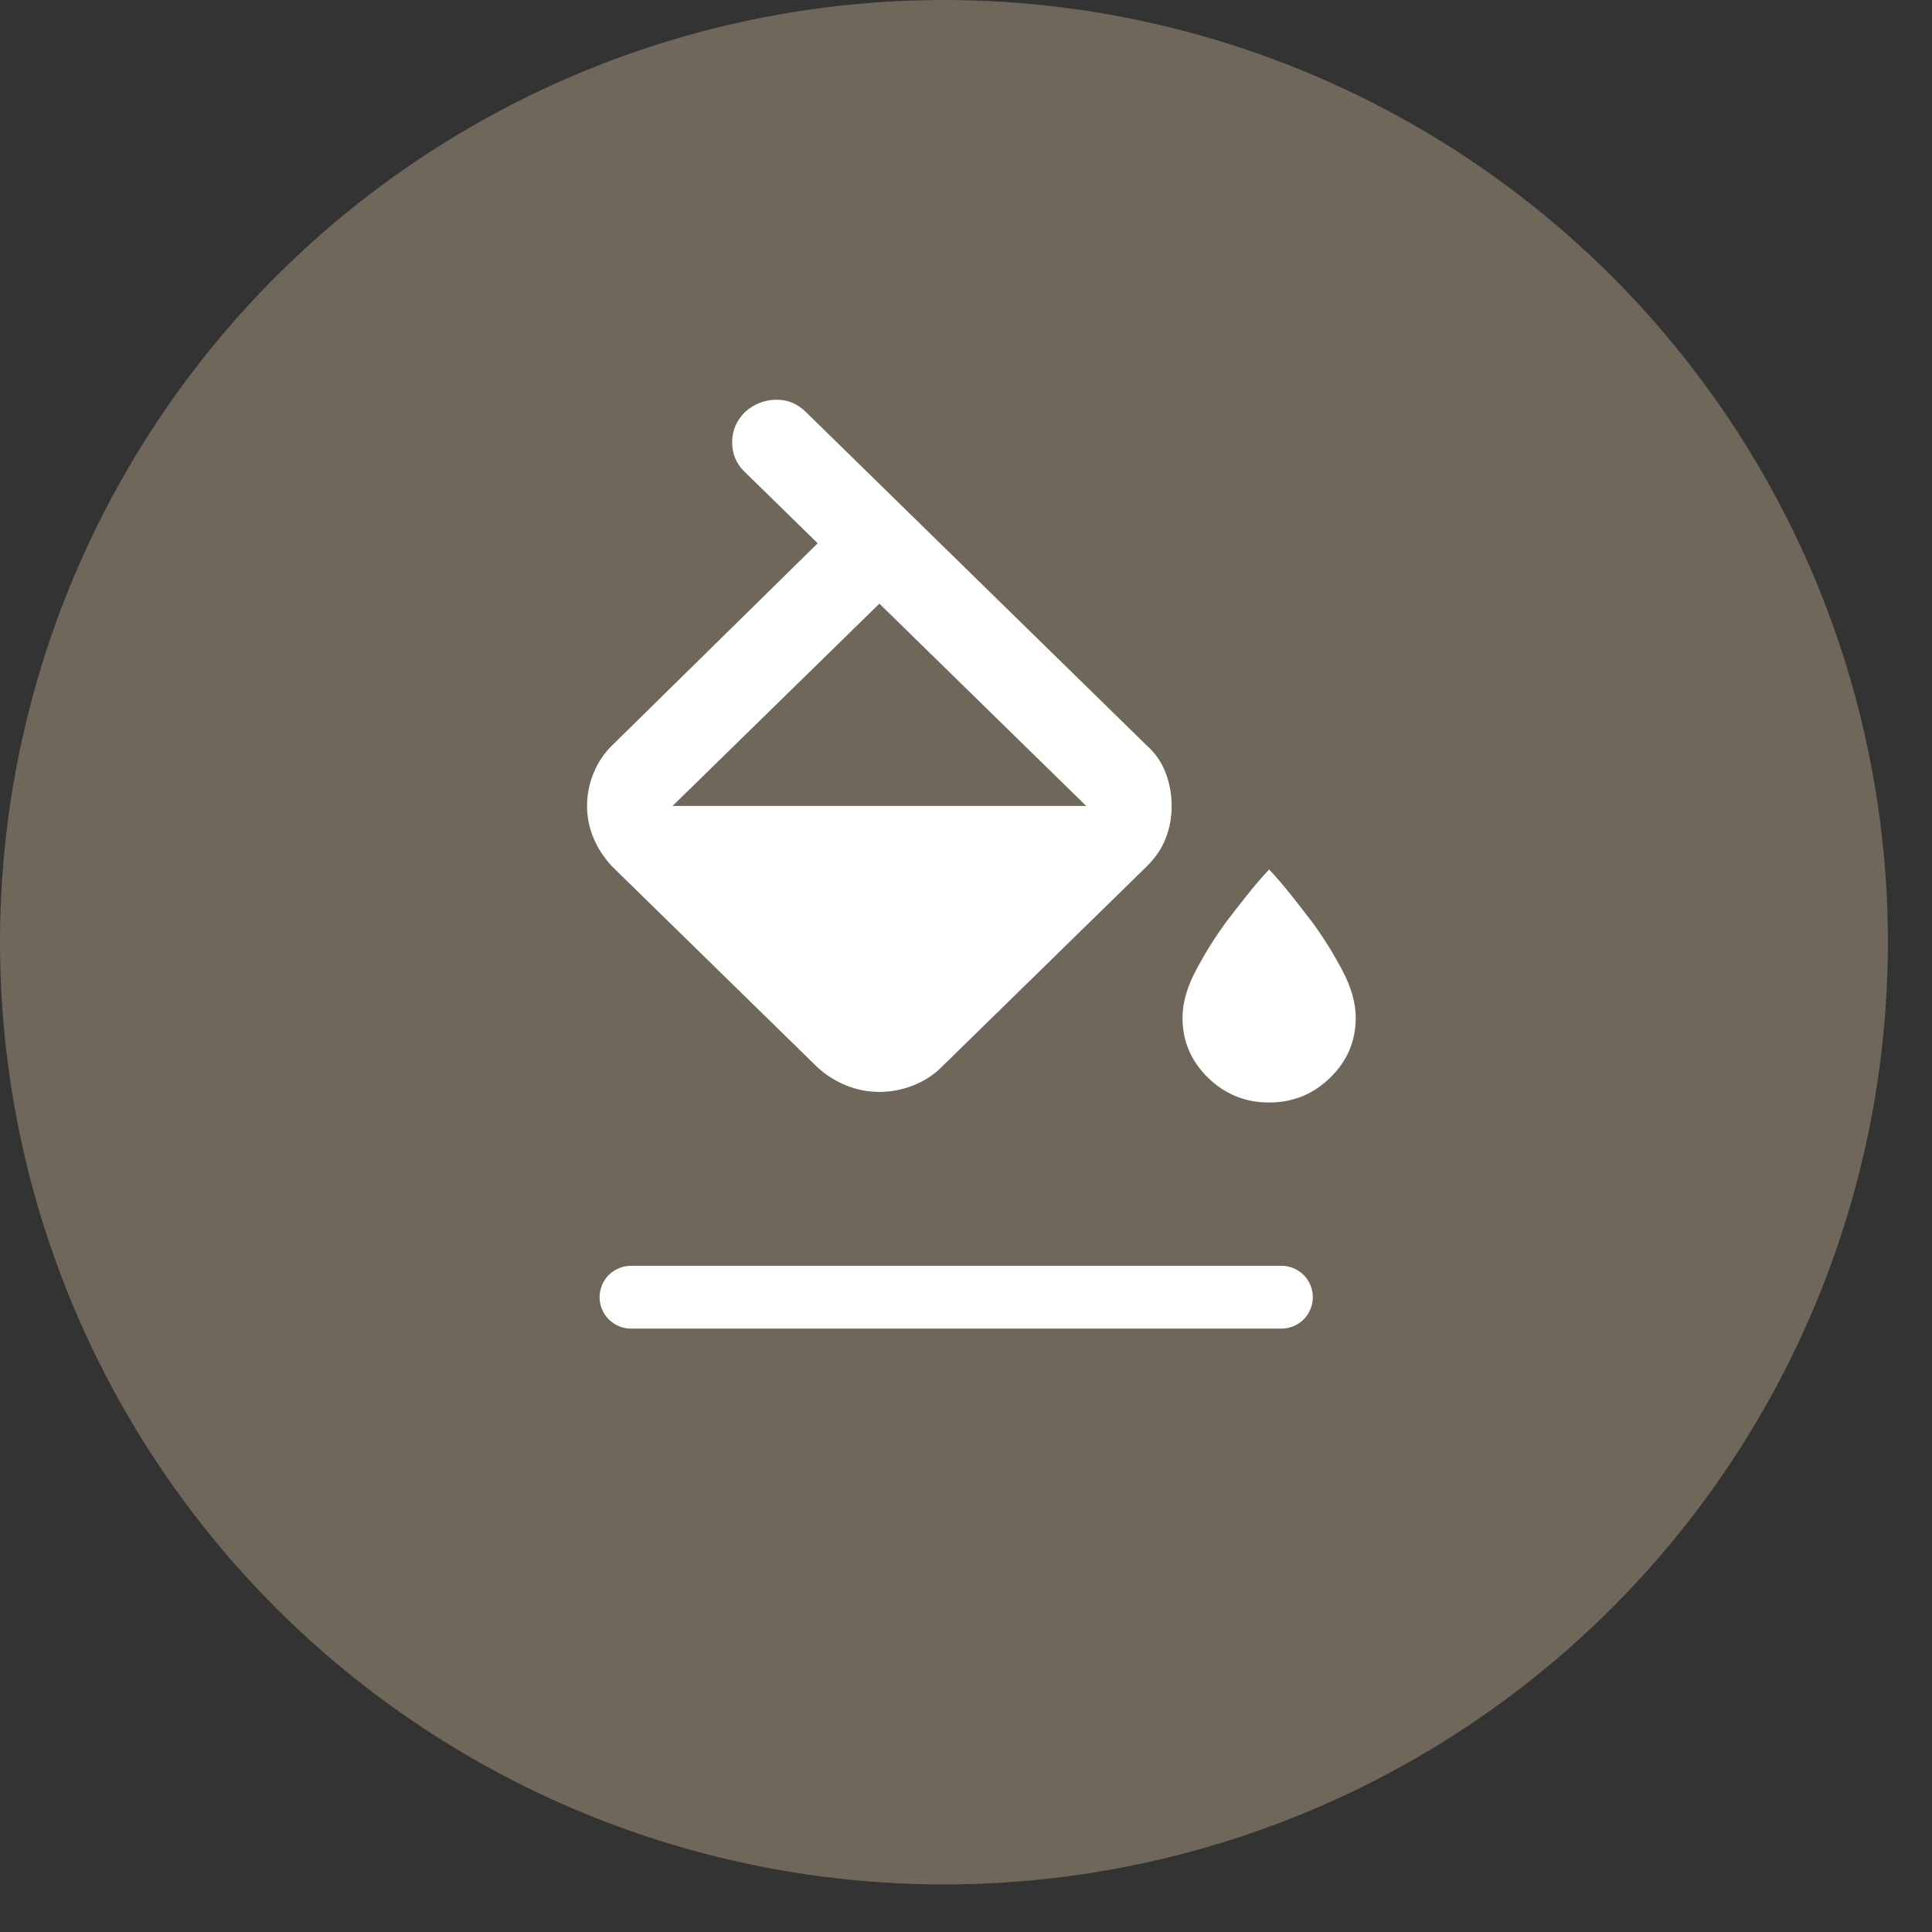
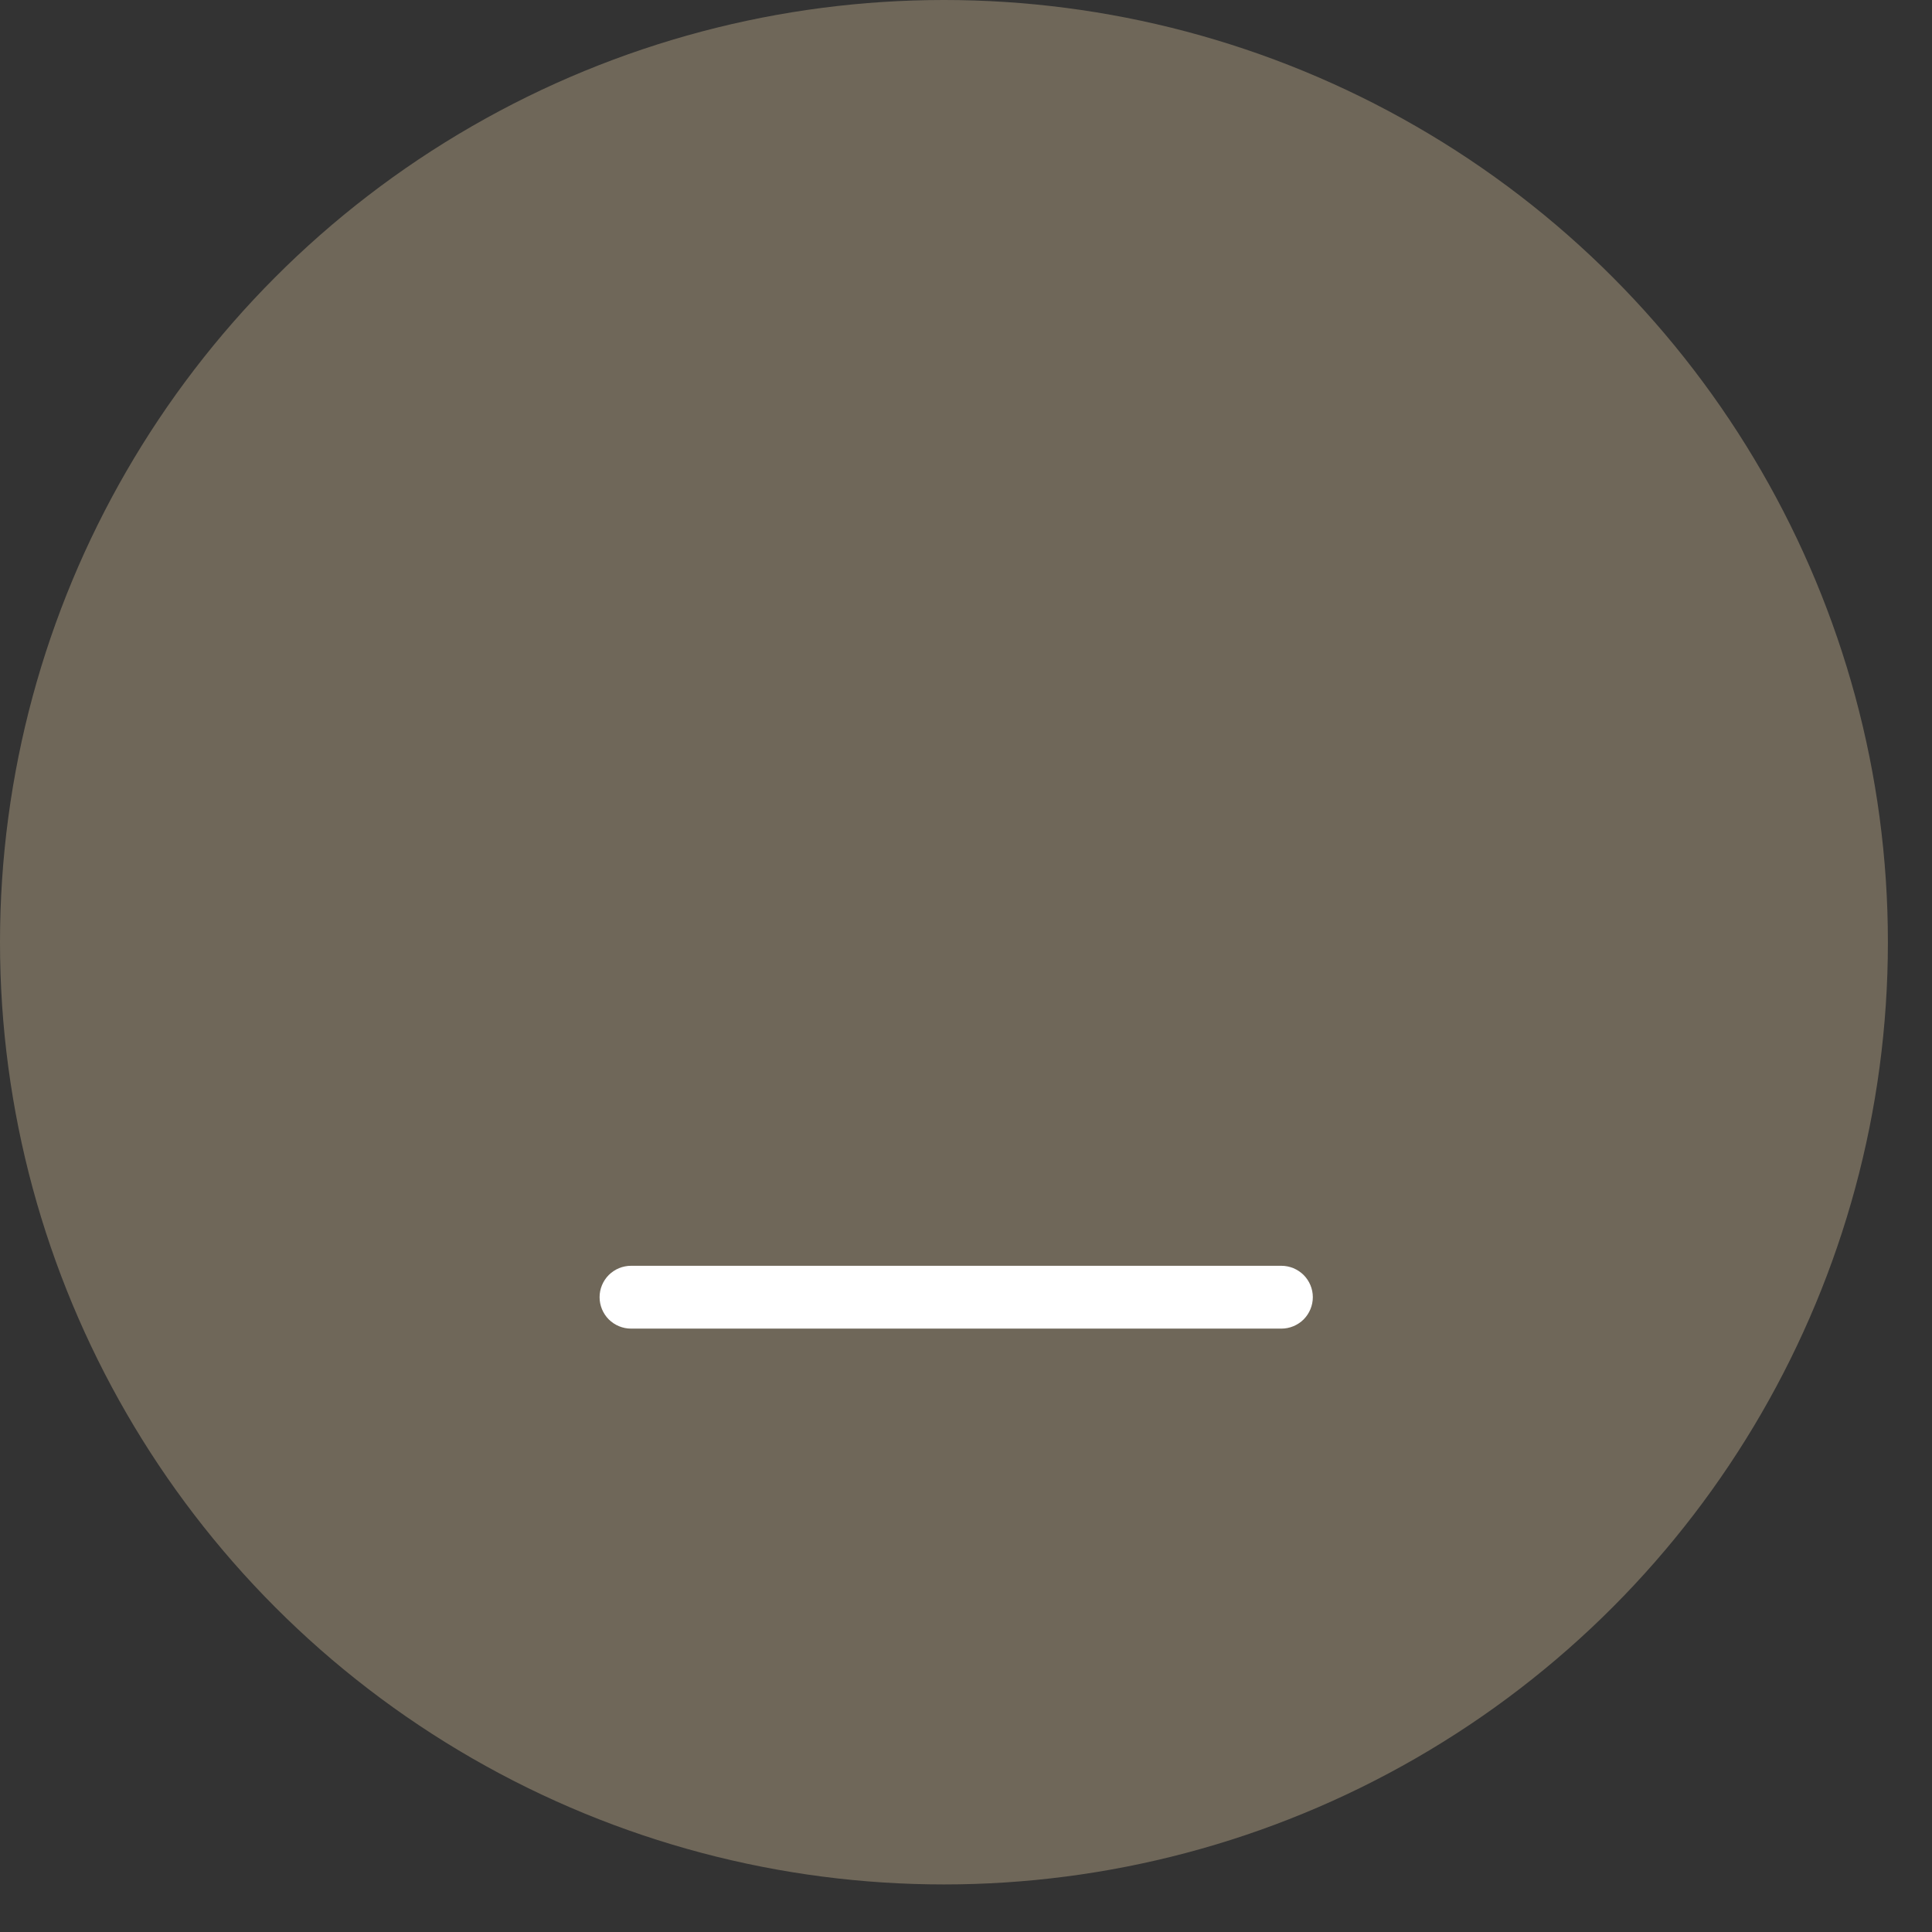
<svg xmlns="http://www.w3.org/2000/svg" width="29" height="29" viewBox="0 0 29 29" fill="none">
  <rect x="0" y="0" width="29" height="29" fill="#333333" stroke="none" />
  <ellipse cx="14.169" cy="14.143" rx="14.169" ry="14.143" fill="#6F6759" />
-   <path d="M13.2 16.39C13.027 16.39 12.862 16.358 12.705 16.294C12.547 16.231 12.404 16.141 12.274 16.024L9.186 13.004C9.067 12.876 8.975 12.736 8.91 12.582C8.845 12.428 8.812 12.267 8.812 12.097C8.812 11.928 8.845 11.764 8.91 11.604C8.975 11.445 9.067 11.308 9.186 11.191L12.274 8.155L11.169 7.074C11.05 6.957 10.99 6.811 10.99 6.636C10.99 6.462 11.055 6.311 11.185 6.183C11.315 6.067 11.467 6.006 11.64 6C11.813 5.995 11.965 6.056 12.095 6.183L17.214 11.191C17.344 11.308 17.439 11.445 17.498 11.604C17.558 11.764 17.587 11.928 17.587 12.097C17.587 12.267 17.558 12.428 17.498 12.582C17.439 12.736 17.344 12.876 17.214 13.004L14.126 16.024C14.007 16.141 13.866 16.231 13.704 16.294C13.541 16.358 13.373 16.39 13.2 16.39ZM13.2 9.061L10.096 12.097H16.304L13.2 9.061ZM19.05 16.549C18.692 16.549 18.386 16.424 18.131 16.175C17.877 15.926 17.75 15.627 17.75 15.277C17.75 15.054 17.818 14.816 17.953 14.562C18.088 14.307 18.238 14.069 18.4 13.846C18.497 13.719 18.6 13.586 18.709 13.449C18.817 13.311 18.931 13.178 19.05 13.051C19.169 13.178 19.283 13.311 19.391 13.449C19.5 13.586 19.602 13.719 19.7 13.846C19.863 14.069 20.012 14.307 20.147 14.562C20.282 14.816 20.35 15.054 20.35 15.277C20.35 15.627 20.223 15.926 19.968 16.175C19.714 16.424 19.407 16.549 19.05 16.549Z" fill="white" />
  <path d="M9.472 19H19.234C19.359 19 19.479 19.05 19.568 19.138C19.656 19.227 19.706 19.346 19.706 19.471C19.706 19.596 19.656 19.716 19.568 19.805C19.479 19.893 19.359 19.943 19.234 19.943H9.472C9.347 19.943 9.227 19.893 9.138 19.805C9.05 19.716 9 19.596 9 19.471C9 19.346 9.05 19.227 9.138 19.138C9.227 19.05 9.347 19 9.472 19Z" fill="white" />
</svg>